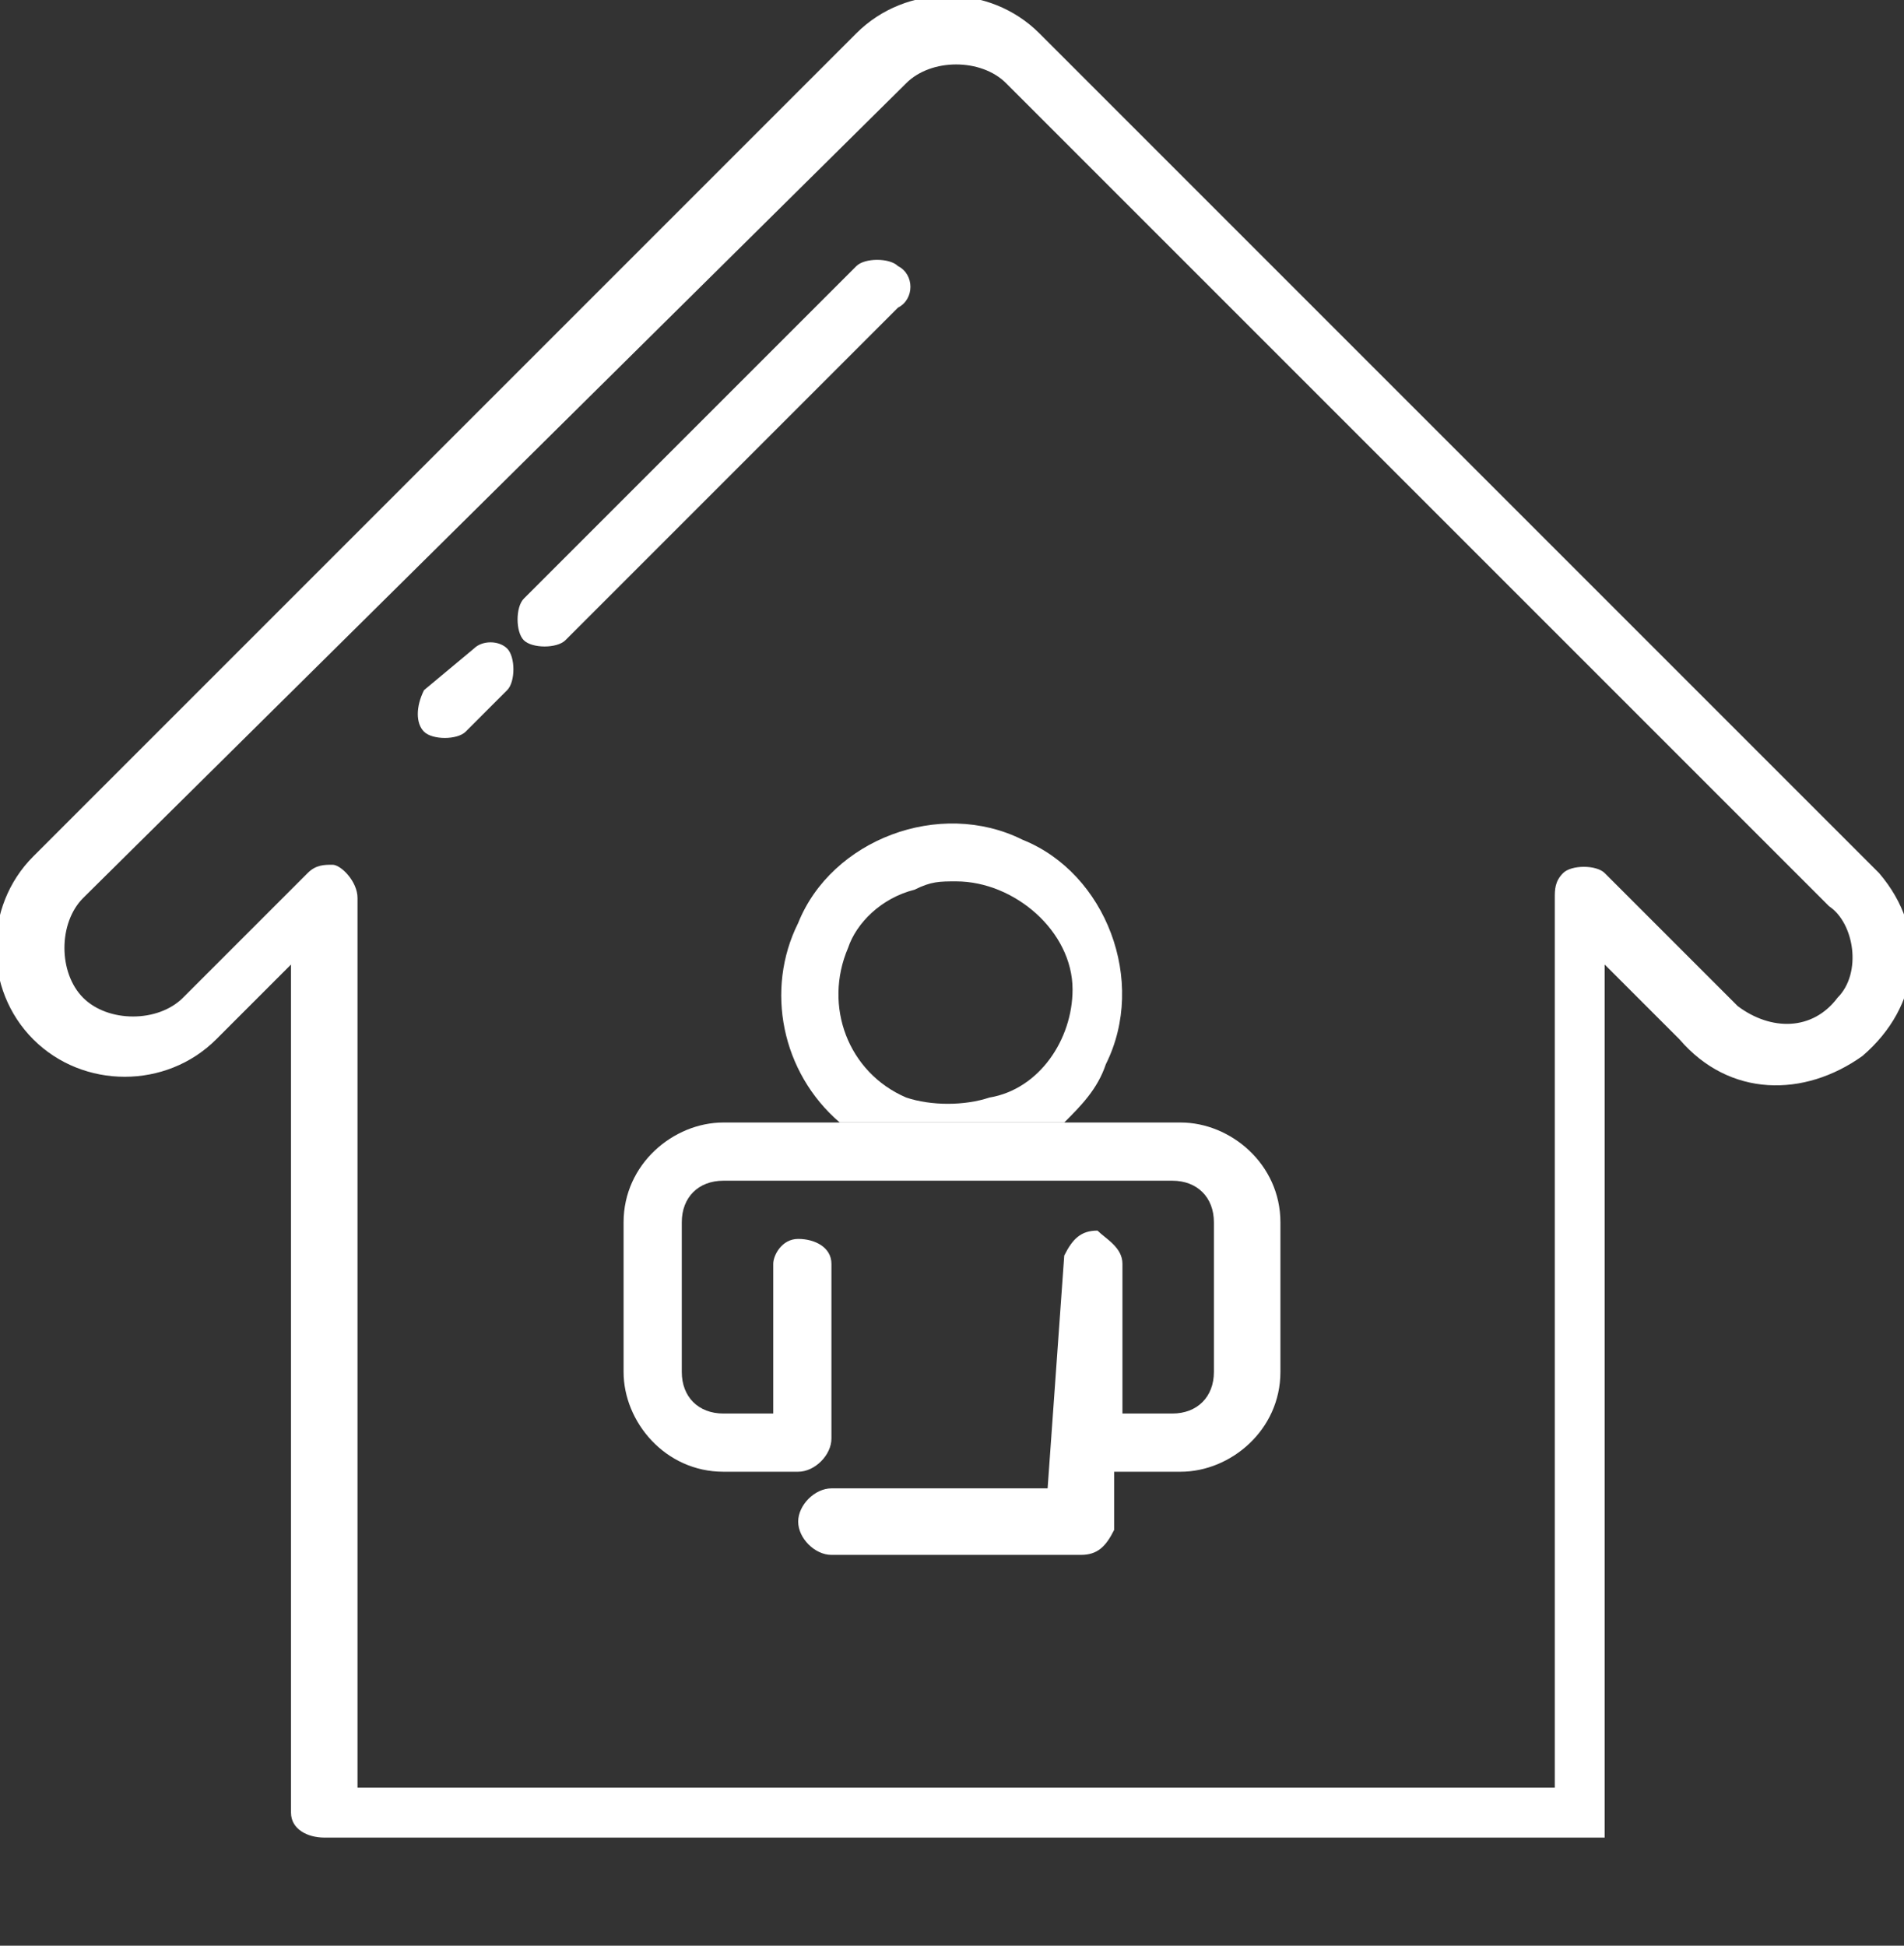
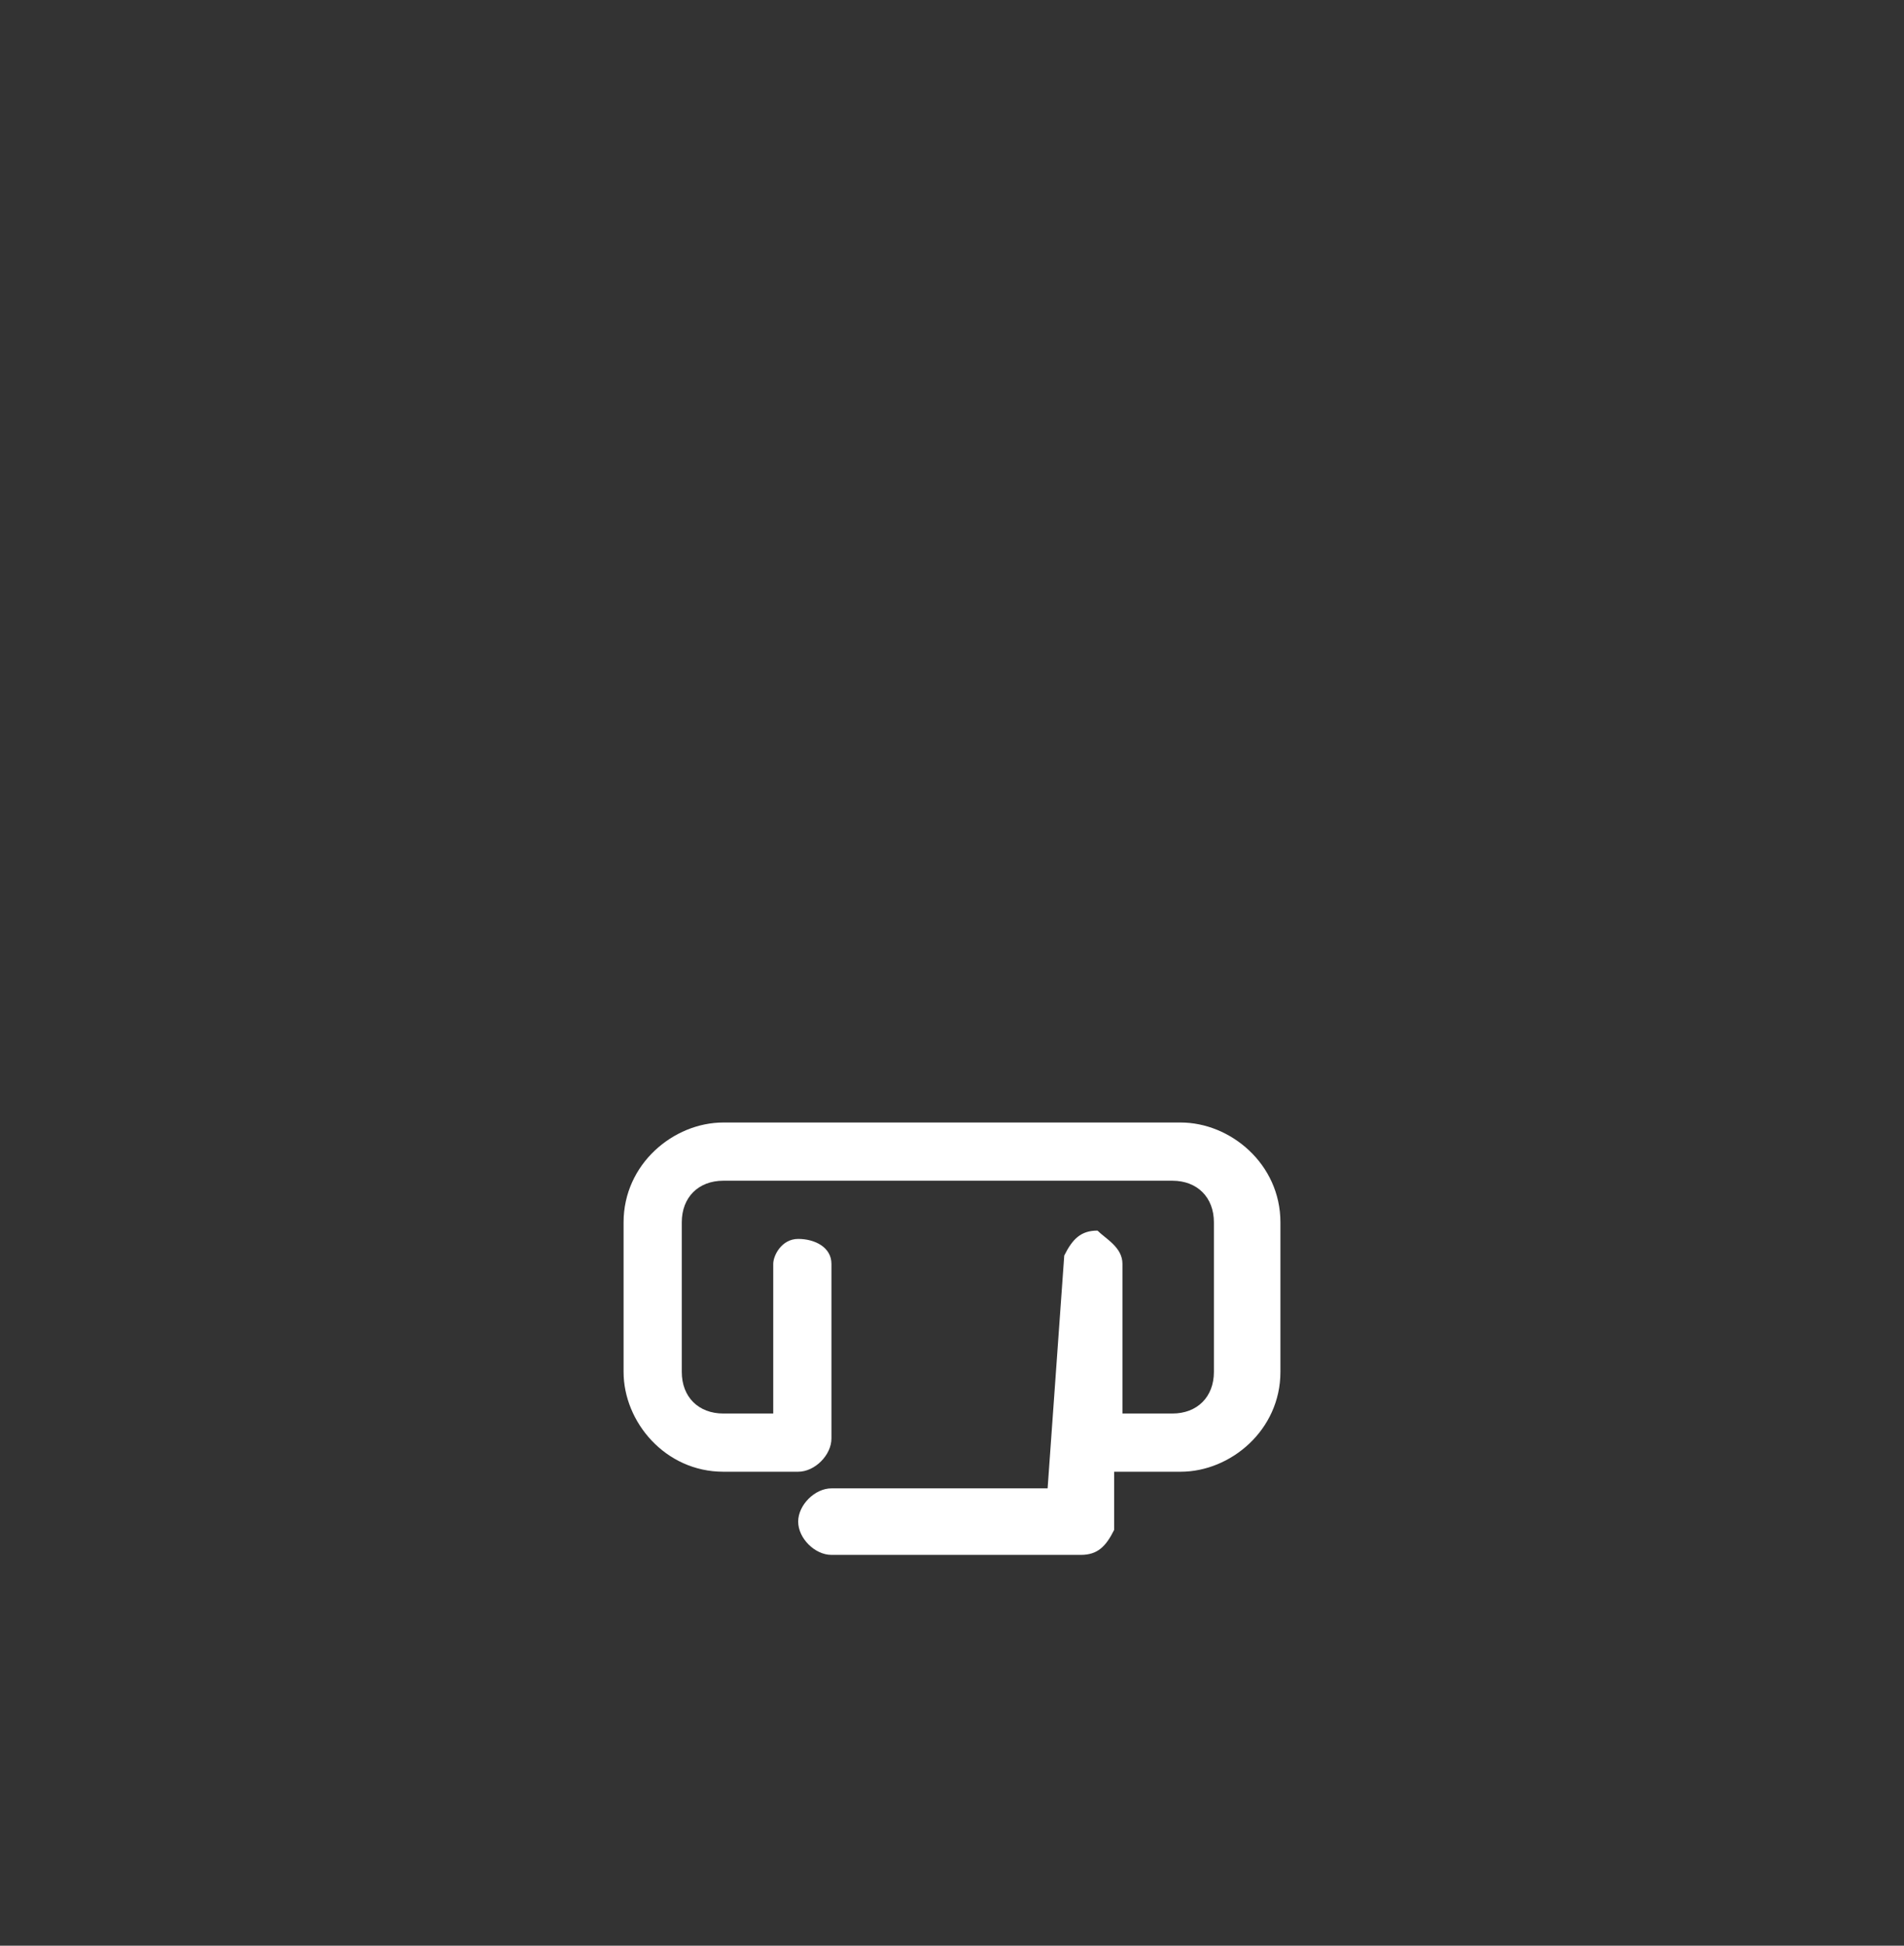
<svg xmlns="http://www.w3.org/2000/svg" version="1.1" id="Calque_1" x="0px" y="0px" viewBox="0 0 22.9 23.4" style="enable-background:new 0 0 22.9 23.4;" xml:space="preserve">
  <rect x="0" y="0" width="22.9" height="23.4" fill="#333333" stroke="none" />
  <style type="text/css">
	.st0{fill:#FFFFFF;}
</style>
  <title>acheter</title>
  <g id="Calque_2">
    <g id="Calque_1-2">
-       <path class="st0" d="M22.6,10.5c-0.1-0.1-0.1-0.1-0.2-0.2l-9.9-9.9c-0.6-0.6-1.6-0.6-2.2,0l-9.9,9.9c-0.6,0.6-0.6,1.6,0,2.2    c0,0,0,0,0,0c0.6,0.6,1.6,0.6,2.2,0l0.9-0.9v10.2c0,0.2,0.2,0.3,0.4,0.3l14.7,0v0c0.2,0,0.3,0,0.5,0h0.2v0l0,0c0,0,0,0,0-0.1V11.6    l0.9,0.9c0.6,0.7,1.5,0.7,2.2,0.2C23.1,12.1,23.2,11.2,22.6,10.5z M22.1,12c-0.3,0.4-0.8,0.4-1.2,0.1c0,0-0.1-0.1-0.1-0.1    l-1.5-1.5c-0.1-0.1-0.4-0.1-0.5,0c-0.1,0.1-0.1,0.2-0.1,0.3v10.7l-14.4,0V10.8c0-0.2-0.2-0.4-0.3-0.4c-0.1,0-0.2,0-0.3,0.1L2.2,12    c-0.3,0.3-0.9,0.3-1.2,0c-0.3-0.3-0.3-0.9,0-1.2c0,0,0,0,0,0l9.9-9.8c0.3-0.3,0.9-0.3,1.2,0l9.9,9.9C22.3,11.1,22.4,11.7,22.1,12z    " />
-       <path class="st0" d="M10.8,3.2c-0.1-0.1-0.4-0.1-0.5,0c0,0,0,0,0,0l-4,4c-0.1,0.1-0.1,0.4,0,0.5s0.4,0.1,0.5,0l4-4    C11,3.6,11,3.3,10.8,3.2z" />
-       <path class="st0" d="M5.7,7.8L5.1,8.3C5,8.5,5,8.7,5.1,8.8s0.4,0.1,0.5,0l0.5-0.5c0.1-0.1,0.1-0.4,0-0.5S5.8,7.7,5.7,7.8L5.7,7.8z    " />
-       <path class="st0" d="M13.3,12.8c0.5-1,0-2.3-1-2.7c-1-0.5-2.3,0-2.7,1c-0.4,0.8-0.2,1.8,0.5,2.4h2.7C13,13.3,13.2,13.1,13.3,12.8z     M11.9,13.2c-0.3,0.1-0.7,0.1-1,0c-0.7-0.3-1-1.1-0.7-1.8c0.1-0.3,0.4-0.6,0.8-0.7c0.2-0.1,0.3-0.1,0.5-0.1c0.7,0,1.4,0.6,1.4,1.3    C12.9,12.5,12.5,13.1,11.9,13.2L11.9,13.2z" />
      <path class="st0" d="M14.2,13.5H8.7c-0.6,0-1.2,0.5-1.2,1.2l0,0v1.8c0,0.6,0.5,1.2,1.2,1.2l0,0h0.9c0.2,0,0.4-0.2,0.4-0.4l0,0    v-2.1c0-0.2-0.2-0.3-0.4-0.3c-0.2,0-0.3,0.2-0.3,0.3v1.8H8.7c-0.3,0-0.5-0.2-0.5-0.5v-1.8c0-0.3,0.2-0.5,0.5-0.5c0,0,0,0,0,0h5.4    c0.3,0,0.5,0.2,0.5,0.5c0,0,0,0,0,0v1.8c0,0.3-0.2,0.5-0.5,0.5h-0.6v-1.8c0-0.2-0.2-0.3-0.3-0.4c-0.2,0-0.3,0.1-0.4,0.3l-0.2,2.8    H10c-0.2,0-0.4,0.2-0.4,0.4s0.2,0.4,0.4,0.4h3c0.2,0,0.3-0.1,0.4-0.3v-0.7h0.8c0.6,0,1.2-0.5,1.2-1.2l0,0v-1.8    C15.4,14,14.8,13.5,14.2,13.5C14.2,13.5,14.2,13.5,14.2,13.5z" />
    </g>
  </g>
</svg>